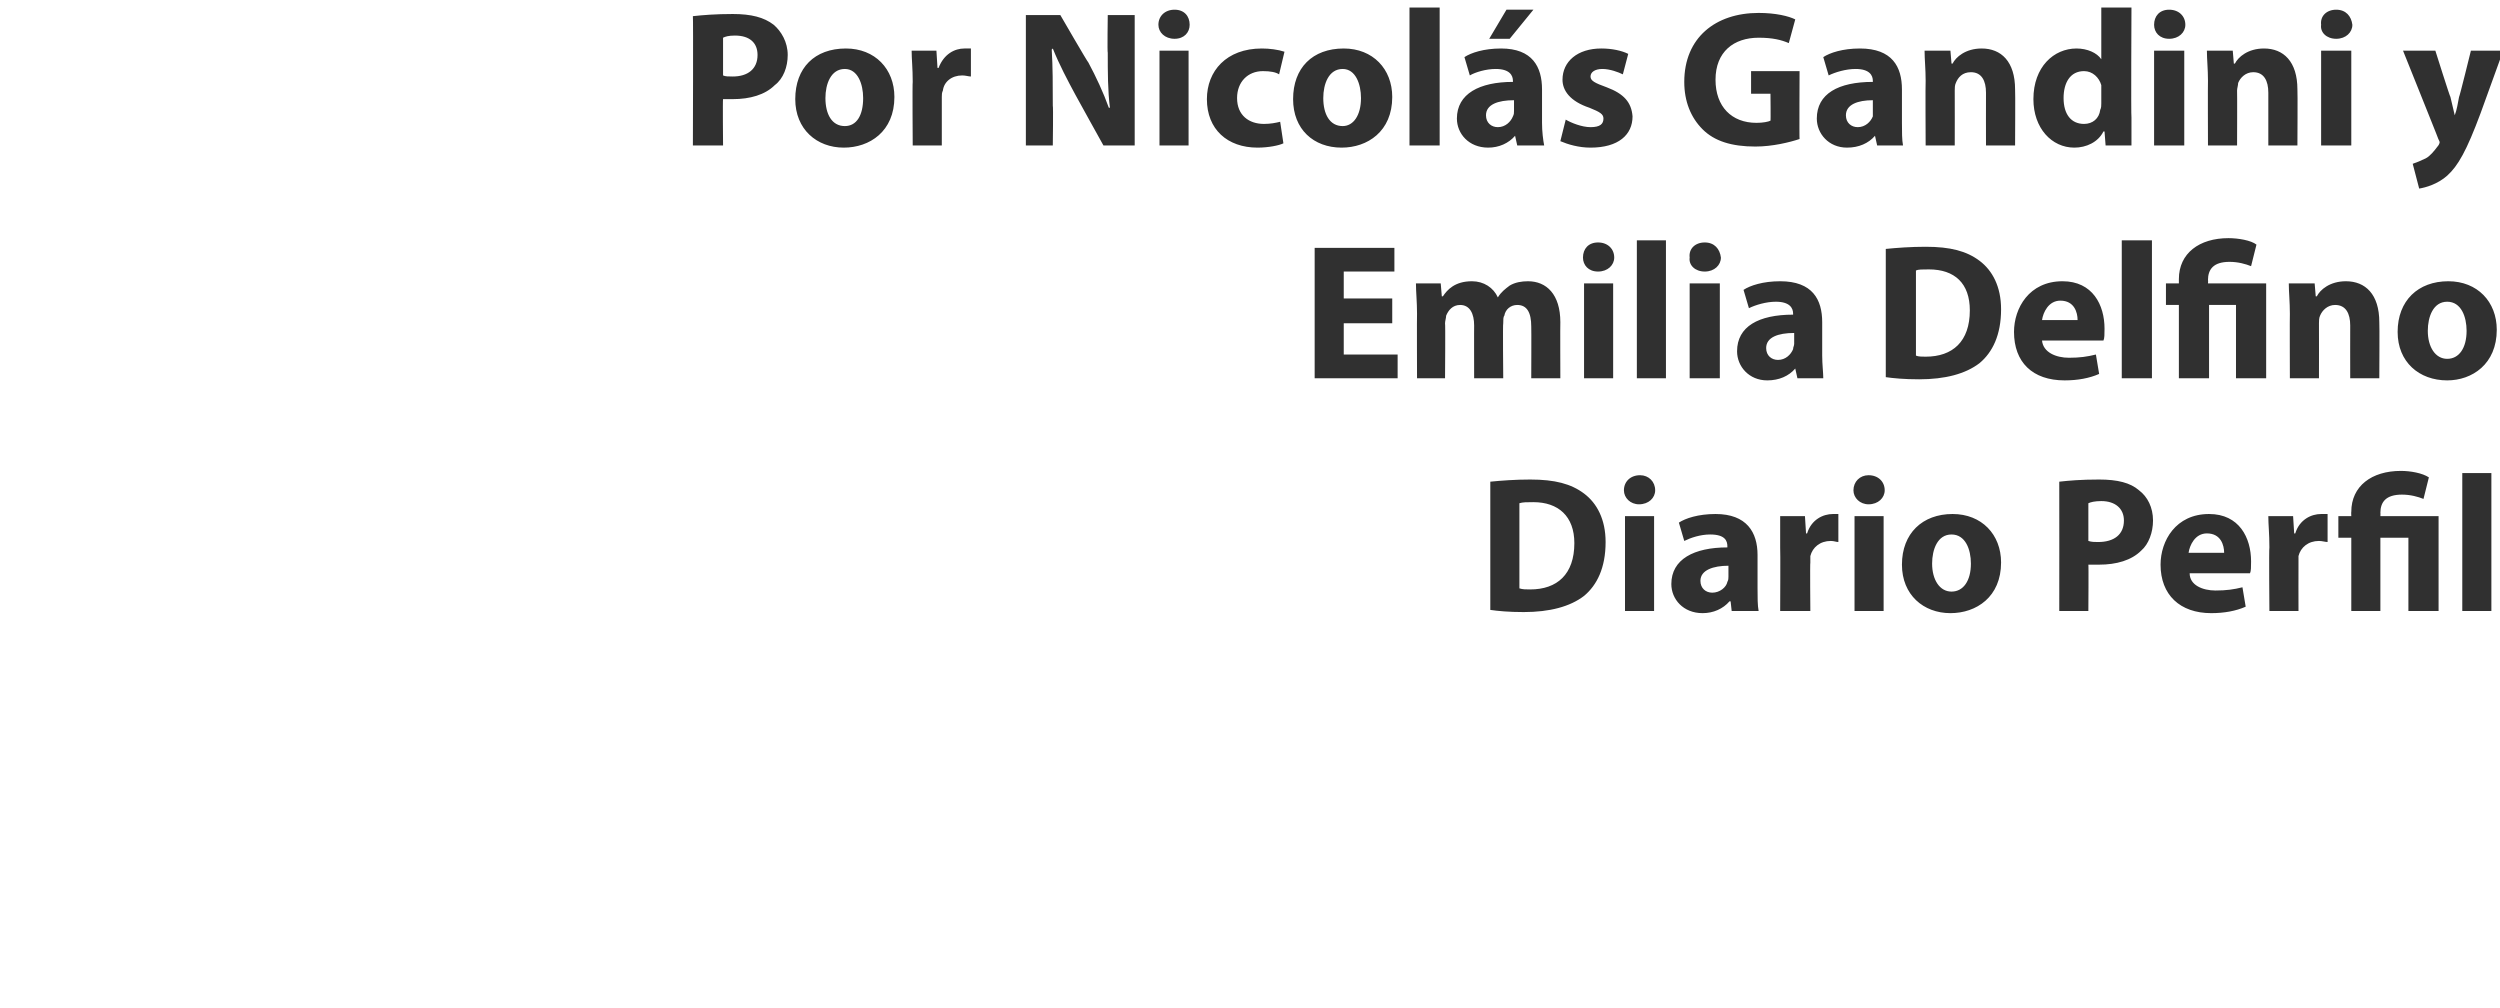
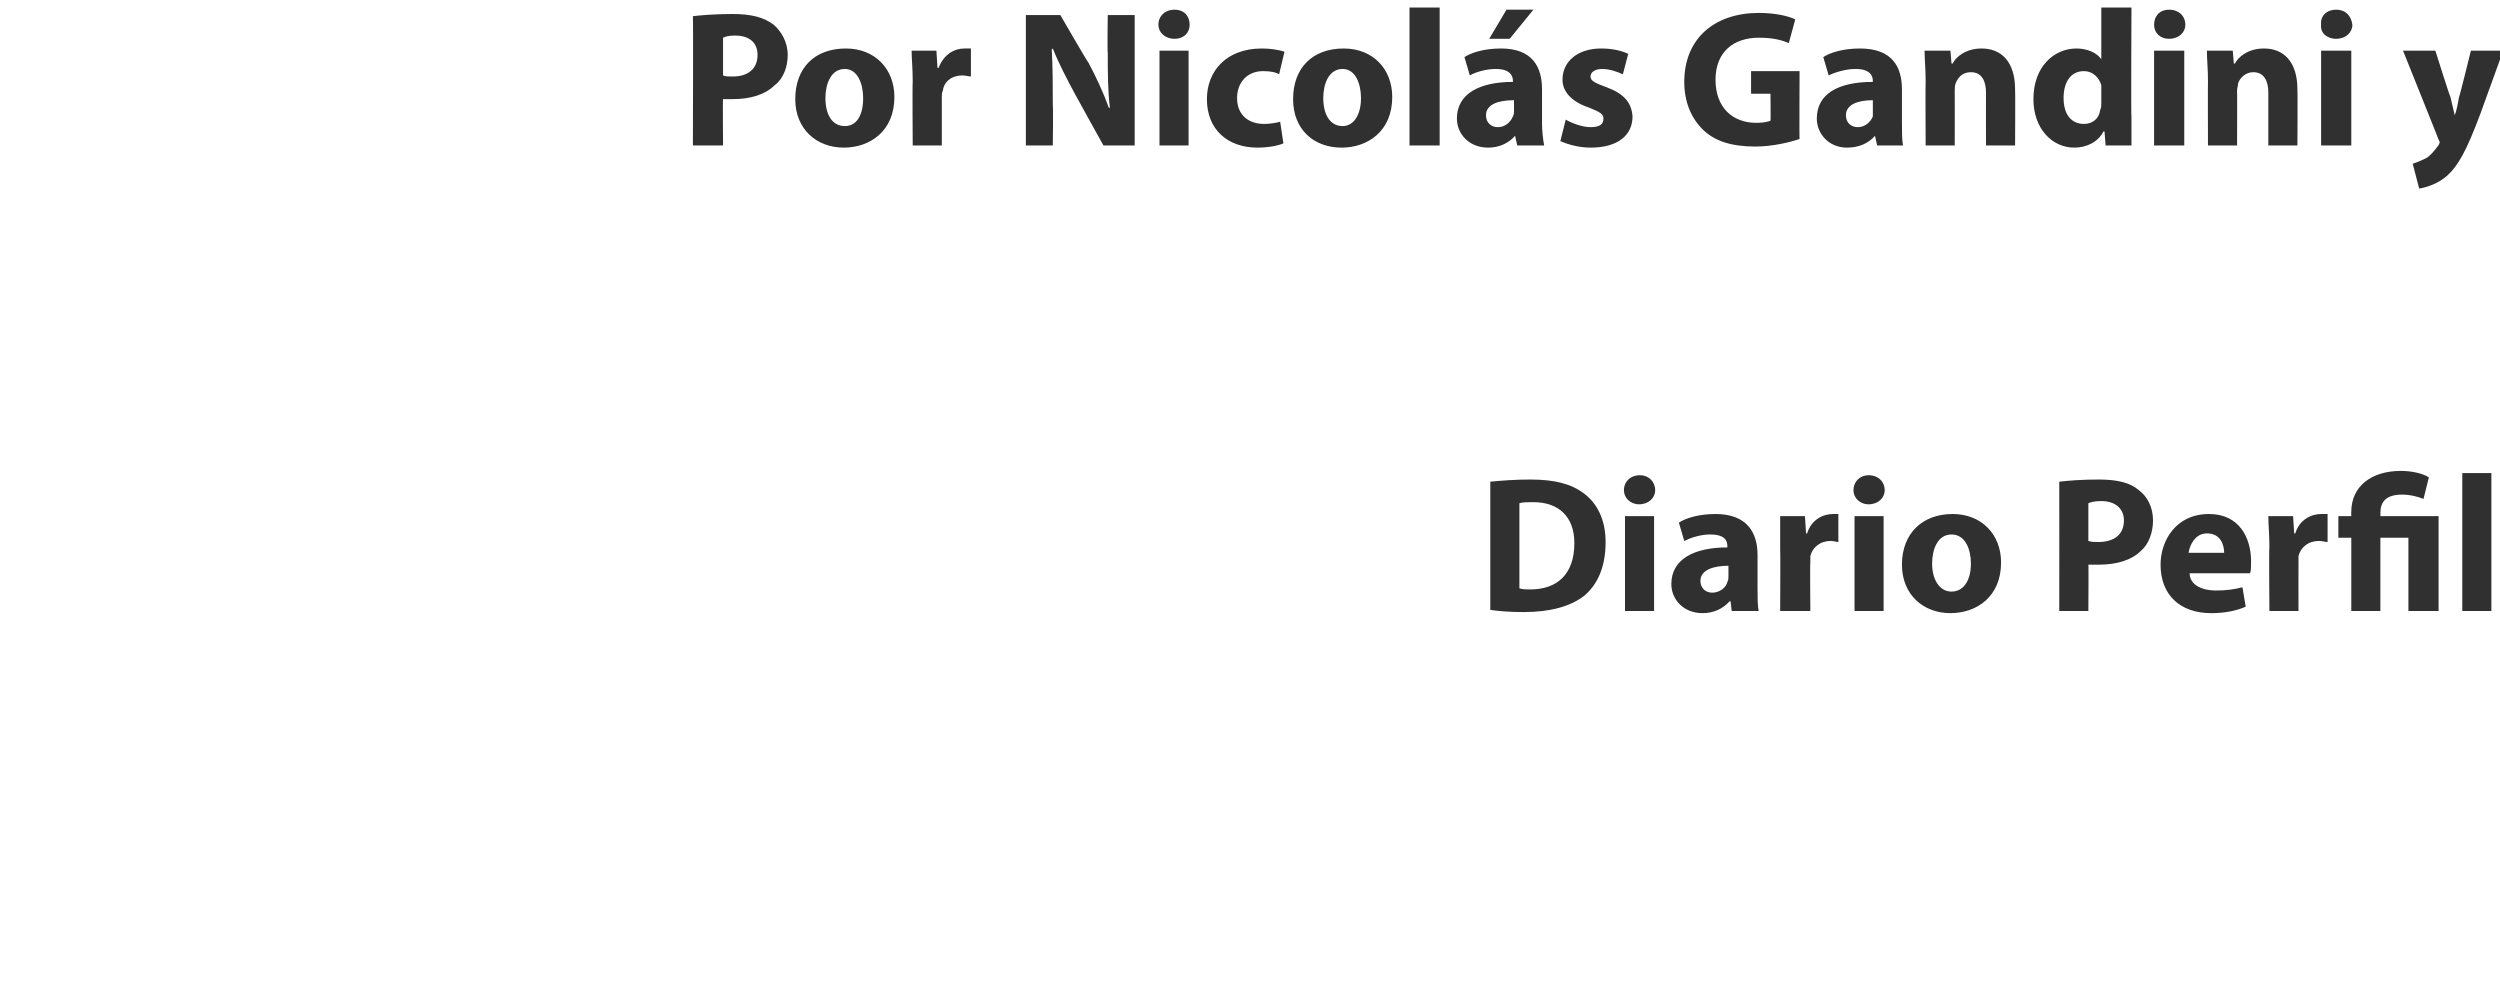
<svg xmlns="http://www.w3.org/2000/svg" version="1.1" width="232px" height="93.5px" viewBox="0 0 232 93.5">
  <desc>Por Nicol s Gandini y Emilia Delfino Diario Perfil</desc>
  <defs />
  <g id="Polygon11672">
    <path d="M 138.3 44.7 C 139.3 44.6 140.6 44.5 142 44.5 C 144.3 44.5 145.8 44.9 147 45.8 C 148.2 46.7 149 48.2 149 50.3 C 149 52.7 148.2 54.3 147 55.3 C 145.7 56.3 143.8 56.8 141.4 56.8 C 140 56.8 139 56.7 138.3 56.6 C 138.3 56.6 138.3 44.7 138.3 44.7 Z M 141 54.6 C 141.3 54.7 141.6 54.7 142 54.7 C 144.5 54.7 146.1 53.3 146.1 50.4 C 146.1 47.9 144.6 46.6 142.3 46.6 C 141.7 46.6 141.3 46.6 141 46.7 C 141 46.7 141 54.6 141 54.6 Z M 150.8 56.7 L 150.8 47.9 L 153.5 47.9 L 153.5 56.7 L 150.8 56.7 Z M 153.6 45.5 C 153.6 46.2 153 46.8 152.1 46.8 C 151.3 46.8 150.7 46.2 150.7 45.5 C 150.7 44.7 151.3 44.1 152.2 44.1 C 153 44.1 153.6 44.7 153.6 45.5 Z M 160.7 56.7 L 160.6 55.8 C 160.6 55.8 160.51 55.82 160.5 55.8 C 159.9 56.5 159 56.9 158 56.9 C 156.2 56.9 155.1 55.6 155.1 54.2 C 155.1 51.9 157.2 50.8 160.3 50.8 C 160.3 50.8 160.3 50.7 160.3 50.7 C 160.3 50.2 160.1 49.6 158.7 49.6 C 157.8 49.6 156.9 49.9 156.3 50.2 C 156.3 50.2 155.8 48.5 155.8 48.5 C 156.4 48.1 157.6 47.7 159.2 47.7 C 162.1 47.7 163.1 49.4 163.1 51.5 C 163.1 51.5 163.1 54.6 163.1 54.6 C 163.1 55.4 163.1 56.2 163.2 56.7 C 163.19 56.7 160.7 56.7 160.7 56.7 Z M 160.4 52.5 C 159 52.5 157.8 52.9 157.8 53.9 C 157.8 54.6 158.3 55 158.9 55 C 159.6 55 160.2 54.5 160.3 54 C 160.4 53.8 160.4 53.7 160.4 53.5 C 160.4 53.5 160.4 52.5 160.4 52.5 Z M 165.2 50.8 C 165.2 49.5 165.2 48.7 165.2 47.9 C 165.16 47.9 167.5 47.9 167.5 47.9 L 167.6 49.5 C 167.6 49.5 167.68 49.52 167.7 49.5 C 168.1 48.2 169.2 47.7 170.1 47.7 C 170.3 47.7 170.4 47.7 170.6 47.7 C 170.6 47.7 170.6 50.3 170.6 50.3 C 170.4 50.3 170.2 50.2 169.9 50.2 C 168.9 50.2 168.2 50.8 168 51.6 C 168 51.8 168 52 168 52.2 C 167.96 52.24 168 56.7 168 56.7 L 165.2 56.7 C 165.2 56.7 165.23 50.8 165.2 50.8 Z M 172.1 56.7 L 172.1 47.9 L 174.8 47.9 L 174.8 56.7 L 172.1 56.7 Z M 174.9 45.5 C 174.9 46.2 174.3 46.8 173.4 46.8 C 172.6 46.8 172 46.2 172 45.5 C 172 44.7 172.6 44.1 173.4 44.1 C 174.3 44.1 174.9 44.7 174.9 45.5 Z M 185.7 52.2 C 185.7 55.4 183.4 56.9 181 56.9 C 178.5 56.9 176.5 55.2 176.5 52.4 C 176.5 49.5 178.4 47.7 181.2 47.7 C 183.9 47.7 185.7 49.6 185.7 52.2 Z M 179.3 52.3 C 179.3 53.8 180 54.9 181.1 54.9 C 182.2 54.9 182.9 53.9 182.9 52.3 C 182.9 51 182.4 49.6 181.1 49.6 C 179.8 49.6 179.3 51 179.3 52.3 Z M 191.1 44.7 C 192 44.6 193.1 44.5 194.8 44.5 C 196.5 44.5 197.7 44.8 198.5 45.5 C 199.3 46.1 199.8 47.1 199.8 48.3 C 199.8 49.4 199.4 50.5 198.7 51.1 C 197.8 52 196.4 52.4 194.8 52.4 C 194.4 52.4 194.1 52.4 193.8 52.4 C 193.83 52.36 193.8 56.7 193.8 56.7 L 191.1 56.7 C 191.1 56.7 191.11 44.73 191.1 44.7 Z M 193.8 50.2 C 194.1 50.3 194.4 50.3 194.7 50.3 C 196.2 50.3 197.1 49.6 197.1 48.3 C 197.1 47.2 196.3 46.5 195 46.5 C 194.4 46.5 194 46.6 193.8 46.7 C 193.8 46.7 193.8 50.2 193.8 50.2 Z M 203.2 53.2 C 203.2 54.3 204.4 54.8 205.6 54.8 C 206.6 54.8 207.3 54.7 208.1 54.5 C 208.1 54.5 208.4 56.3 208.4 56.3 C 207.5 56.7 206.4 56.9 205.2 56.9 C 202.3 56.9 200.5 55.2 200.5 52.4 C 200.5 50.2 201.9 47.7 205 47.7 C 207.8 47.7 208.9 49.9 208.9 52.1 C 208.9 52.6 208.9 53 208.8 53.2 C 208.8 53.2 203.2 53.2 203.2 53.2 Z M 206.4 51.3 C 206.4 50.6 206.1 49.5 204.8 49.5 C 203.7 49.5 203.2 50.6 203.1 51.3 C 203.1 51.3 206.4 51.3 206.4 51.3 Z M 210.6 50.8 C 210.6 49.5 210.5 48.7 210.5 47.9 C 210.48 47.9 212.8 47.9 212.8 47.9 L 212.9 49.5 C 212.9 49.5 213 49.52 213 49.5 C 213.4 48.2 214.5 47.7 215.4 47.7 C 215.6 47.7 215.8 47.7 216 47.7 C 216 47.7 216 50.3 216 50.3 C 215.8 50.3 215.5 50.2 215.2 50.2 C 214.2 50.2 213.5 50.8 213.3 51.6 C 213.3 51.8 213.3 52 213.3 52.2 C 213.29 52.24 213.3 56.7 213.3 56.7 L 210.6 56.7 C 210.6 56.7 210.55 50.8 210.6 50.8 Z M 218.2 56.7 L 218.2 49.9 L 217 49.9 L 217 47.9 L 218.2 47.9 C 218.2 47.9 218.18 47.52 218.2 47.5 C 218.2 45.1 220.1 43.7 222.8 43.7 C 223.7 43.7 224.8 43.9 225.4 44.3 C 225.4 44.3 224.9 46.3 224.9 46.3 C 224.4 46.1 223.7 45.9 222.9 45.9 C 221.4 45.9 220.9 46.6 220.9 47.6 C 220.92 47.59 220.9 47.9 220.9 47.9 L 226.3 47.9 L 226.3 56.7 L 223.5 56.7 L 223.5 49.9 L 220.9 49.9 L 220.9 56.7 L 218.2 56.7 Z M 228.5 43.9 L 231.2 43.9 L 231.2 56.7 L 228.5 56.7 L 228.5 43.9 Z " stroke="none" fill="#303030" />
  </g>
  <g id="Polygon11671">
-     <path d="M 129.2 30 L 124.7 30 L 124.7 32.9 L 129.7 32.9 L 129.7 35.1 L 122 35.1 L 122 23 L 129.4 23 L 129.4 25.2 L 124.7 25.2 L 124.7 27.7 L 129.2 27.7 L 129.2 30 Z M 131.5 29.1 C 131.5 28 131.4 27.1 131.4 26.3 C 131.41 26.3 133.7 26.3 133.7 26.3 L 133.8 27.5 C 133.8 27.5 133.89 27.49 133.9 27.5 C 134.3 26.9 135 26.1 136.6 26.1 C 137.7 26.1 138.6 26.7 139 27.6 C 139 27.6 139 27.6 139 27.6 C 139.3 27.1 139.7 26.8 140.1 26.5 C 140.6 26.2 141.2 26.1 141.8 26.1 C 143.5 26.1 144.8 27.3 144.8 29.9 C 144.78 29.92 144.8 35.1 144.8 35.1 L 142.1 35.1 C 142.1 35.1 142.12 30.31 142.1 30.3 C 142.1 29 141.7 28.3 140.8 28.3 C 140.2 28.3 139.7 28.7 139.6 29.3 C 139.5 29.4 139.5 29.7 139.5 30 C 139.45 29.95 139.5 35.1 139.5 35.1 L 136.8 35.1 C 136.8 35.1 136.79 30.17 136.8 30.2 C 136.8 29.1 136.4 28.3 135.5 28.3 C 134.8 28.3 134.4 28.8 134.2 29.3 C 134.2 29.5 134.1 29.8 134.1 30 C 134.14 29.97 134.1 35.1 134.1 35.1 L 131.5 35.1 C 131.5 35.1 131.48 29.11 131.5 29.1 Z M 147 35.1 L 147 26.3 L 149.7 26.3 L 149.7 35.1 L 147 35.1 Z M 149.8 23.9 C 149.8 24.6 149.2 25.2 148.3 25.2 C 147.4 25.2 146.9 24.6 146.9 23.9 C 146.9 23.1 147.4 22.5 148.3 22.5 C 149.2 22.5 149.8 23.1 149.8 23.9 Z M 151.9 22.3 L 154.6 22.3 L 154.6 35.1 L 151.9 35.1 L 151.9 22.3 Z M 156.8 35.1 L 156.8 26.3 L 159.6 26.3 L 159.6 35.1 L 156.8 35.1 Z M 159.7 23.9 C 159.7 24.6 159.1 25.2 158.2 25.2 C 157.3 25.2 156.7 24.6 156.8 23.9 C 156.7 23.1 157.3 22.5 158.2 22.5 C 159.1 22.5 159.6 23.1 159.7 23.9 Z M 166.8 35.1 L 166.6 34.2 C 166.6 34.2 166.56 34.22 166.6 34.2 C 166 34.9 165.1 35.3 164 35.3 C 162.3 35.3 161.2 34 161.2 32.6 C 161.2 30.3 163.2 29.2 166.4 29.2 C 166.4 29.2 166.4 29.1 166.4 29.1 C 166.4 28.6 166.1 28 164.8 28 C 163.9 28 162.9 28.3 162.3 28.6 C 162.3 28.6 161.8 26.9 161.8 26.9 C 162.4 26.5 163.6 26.1 165.2 26.1 C 168.2 26.1 169.1 27.8 169.1 29.9 C 169.1 29.9 169.1 33 169.1 33 C 169.1 33.8 169.2 34.6 169.2 35.1 C 169.24 35.1 166.8 35.1 166.8 35.1 Z M 166.5 30.9 C 165 30.9 163.9 31.3 163.9 32.3 C 163.9 33 164.4 33.4 165 33.4 C 165.7 33.4 166.2 32.9 166.4 32.4 C 166.4 32.2 166.5 32.1 166.5 31.9 C 166.5 31.9 166.5 30.9 166.5 30.9 Z M 175 23.1 C 176 23 177.3 22.9 178.7 22.9 C 181 22.9 182.5 23.3 183.7 24.2 C 184.9 25.1 185.7 26.6 185.7 28.7 C 185.7 31.1 184.9 32.7 183.7 33.7 C 182.4 34.7 180.5 35.2 178.1 35.2 C 176.7 35.2 175.7 35.1 175 35 C 175 35 175 23.1 175 23.1 Z M 177.8 33 C 178 33.1 178.4 33.1 178.7 33.1 C 181.2 33.1 182.8 31.7 182.8 28.8 C 182.8 26.3 181.4 25 179 25 C 178.4 25 178 25 177.8 25.1 C 177.8 25.1 177.8 33 177.8 33 Z M 189.5 31.6 C 189.6 32.7 190.8 33.2 192 33.2 C 193 33.2 193.7 33.1 194.5 32.9 C 194.5 32.9 194.8 34.7 194.8 34.7 C 193.9 35.1 192.8 35.3 191.6 35.3 C 188.6 35.3 186.9 33.6 186.9 30.8 C 186.9 28.6 188.3 26.1 191.4 26.1 C 194.2 26.1 195.3 28.3 195.3 30.5 C 195.3 31 195.3 31.4 195.2 31.6 C 195.2 31.6 189.5 31.6 189.5 31.6 Z M 192.8 29.7 C 192.8 29 192.5 27.9 191.2 27.9 C 190.1 27.9 189.6 29 189.5 29.7 C 189.5 29.7 192.8 29.7 192.8 29.7 Z M 196.9 22.3 L 199.7 22.3 L 199.7 35.1 L 196.9 35.1 L 196.9 22.3 Z M 202.2 35.1 L 202.2 28.3 L 201 28.3 L 201 26.3 L 202.2 26.3 C 202.2 26.3 202.2 25.92 202.2 25.9 C 202.2 23.5 204.1 22.1 206.8 22.1 C 207.7 22.1 208.9 22.3 209.4 22.7 C 209.4 22.7 208.9 24.7 208.9 24.7 C 208.4 24.5 207.7 24.3 206.9 24.3 C 205.4 24.3 204.9 25 204.9 26 C 204.93 25.99 204.9 26.3 204.9 26.3 L 210.3 26.3 L 210.3 35.1 L 207.5 35.1 L 207.5 28.3 L 205 28.3 L 205 35.1 L 202.2 35.1 Z M 212.5 29.1 C 212.5 28 212.4 27.1 212.4 26.3 C 212.4 26.3 214.8 26.3 214.8 26.3 L 214.9 27.5 C 214.9 27.5 214.96 27.5 215 27.5 C 215.3 26.9 216.2 26.1 217.7 26.1 C 219.5 26.1 220.8 27.3 220.8 29.9 C 220.83 29.88 220.8 35.1 220.8 35.1 L 218.1 35.1 C 218.1 35.1 218.09 30.22 218.1 30.2 C 218.1 29.1 217.7 28.3 216.7 28.3 C 216 28.3 215.5 28.8 215.3 29.3 C 215.2 29.5 215.2 29.8 215.2 30 C 215.21 30.02 215.2 35.1 215.2 35.1 L 212.5 35.1 C 212.5 35.1 212.48 29.11 212.5 29.1 Z M 231.7 30.6 C 231.7 33.8 229.4 35.3 227.1 35.3 C 224.5 35.3 222.5 33.6 222.5 30.8 C 222.5 27.9 224.4 26.1 227.2 26.1 C 229.9 26.1 231.7 28 231.7 30.6 Z M 225.3 30.7 C 225.3 32.2 226 33.3 227.1 33.3 C 228.2 33.3 228.9 32.3 228.9 30.7 C 228.9 29.4 228.4 28 227.1 28 C 225.8 28 225.3 29.4 225.3 30.7 Z " stroke="none" fill="#303030" />
-   </g>
+     </g>
  <g id="Polygon11670">
    <path d="M 64.3 1.5 C 65.2 1.4 66.4 1.3 68 1.3 C 69.7 1.3 70.9 1.6 71.8 2.3 C 72.5 2.9 73.1 3.9 73.1 5.1 C 73.1 6.2 72.7 7.3 71.9 7.9 C 71 8.8 69.6 9.2 68 9.2 C 67.6 9.2 67.3 9.2 67.1 9.2 C 67.06 9.16 67.1 13.5 67.1 13.5 L 64.3 13.5 C 64.3 13.5 64.34 1.53 64.3 1.5 Z M 67.1 7 C 67.3 7.1 67.6 7.1 68 7.1 C 69.4 7.1 70.3 6.4 70.3 5.1 C 70.3 4 69.6 3.3 68.2 3.3 C 67.6 3.3 67.3 3.4 67.1 3.5 C 67.1 3.5 67.1 7 67.1 7 Z M 83 9 C 83 12.2 80.7 13.7 78.3 13.7 C 75.8 13.7 73.8 12 73.8 9.2 C 73.8 6.3 75.6 4.5 78.5 4.5 C 81.2 4.5 83 6.4 83 9 Z M 76.6 9.1 C 76.6 10.6 77.2 11.7 78.4 11.7 C 79.5 11.7 80.1 10.7 80.1 9.1 C 80.1 7.8 79.6 6.4 78.4 6.4 C 77.1 6.4 76.6 7.8 76.6 9.1 Z M 84.7 7.6 C 84.7 6.3 84.6 5.5 84.6 4.7 C 84.59 4.7 86.9 4.7 86.9 4.7 L 87 6.3 C 87 6.3 87.11 6.32 87.1 6.3 C 87.6 5 88.6 4.5 89.5 4.5 C 89.7 4.5 89.9 4.5 90.1 4.5 C 90.1 4.5 90.1 7.1 90.1 7.1 C 89.9 7.1 89.6 7 89.3 7 C 88.3 7 87.6 7.6 87.5 8.4 C 87.4 8.6 87.4 8.8 87.4 9 C 87.4 9.04 87.4 13.5 87.4 13.5 L 84.7 13.5 C 84.7 13.5 84.66 7.6 84.7 7.6 Z M 95.2 13.5 L 95.2 1.4 L 98.4 1.4 C 98.4 1.4 100.95 5.81 101 5.8 C 101.7 7.1 102.4 8.6 102.9 10 C 102.9 10 103 10 103 10 C 102.8 8.4 102.8 6.7 102.8 4.9 C 102.75 4.91 102.8 1.4 102.8 1.4 L 105.3 1.4 L 105.3 13.5 L 102.4 13.5 C 102.4 13.5 99.8 8.82 99.8 8.8 C 99.1 7.5 98.3 6 97.7 4.5 C 97.7 4.5 97.6 4.6 97.6 4.6 C 97.7 6.2 97.7 7.9 97.7 9.8 C 97.75 9.85 97.7 13.5 97.7 13.5 L 95.2 13.5 Z M 107.6 13.5 L 107.6 4.7 L 110.3 4.7 L 110.3 13.5 L 107.6 13.5 Z M 110.4 2.3 C 110.4 3 109.9 3.6 109 3.6 C 108.1 3.6 107.5 3 107.5 2.3 C 107.5 1.5 108.1 0.9 109 0.9 C 109.9 0.9 110.4 1.5 110.4 2.3 Z M 119.1 13.3 C 118.7 13.5 117.7 13.7 116.7 13.7 C 113.9 13.7 112 12 112 9.2 C 112 6.6 113.8 4.5 117.1 4.5 C 117.8 4.5 118.6 4.6 119.2 4.8 C 119.2 4.8 118.7 6.9 118.7 6.9 C 118.4 6.7 117.9 6.6 117.2 6.6 C 115.8 6.6 114.8 7.6 114.8 9.1 C 114.8 10.7 115.9 11.5 117.3 11.5 C 117.9 11.5 118.4 11.4 118.8 11.3 C 118.8 11.3 119.1 13.3 119.1 13.3 Z M 129.2 9 C 129.2 12.2 126.9 13.7 124.5 13.7 C 121.9 13.7 120 12 120 9.2 C 120 6.3 121.8 4.5 124.7 4.5 C 127.4 4.5 129.2 6.4 129.2 9 Z M 122.8 9.1 C 122.8 10.6 123.4 11.7 124.6 11.7 C 125.6 11.7 126.3 10.7 126.3 9.1 C 126.3 7.8 125.8 6.4 124.6 6.4 C 123.3 6.4 122.8 7.8 122.8 9.1 Z M 130.8 0.7 L 133.6 0.7 L 133.6 13.5 L 130.8 13.5 L 130.8 0.7 Z M 140.8 13.5 L 140.6 12.6 C 140.6 12.6 140.59 12.62 140.6 12.6 C 140 13.3 139.1 13.7 138.1 13.7 C 136.3 13.7 135.2 12.4 135.2 11 C 135.2 8.7 137.3 7.6 140.4 7.6 C 140.4 7.6 140.4 7.5 140.4 7.5 C 140.4 7 140.1 6.4 138.8 6.4 C 137.9 6.4 136.9 6.7 136.4 7 C 136.4 7 135.9 5.3 135.9 5.3 C 136.5 4.9 137.7 4.5 139.3 4.5 C 142.2 4.5 143.1 6.2 143.1 8.3 C 143.1 8.3 143.1 11.4 143.1 11.4 C 143.1 12.2 143.2 13 143.3 13.5 C 143.27 13.5 140.8 13.5 140.8 13.5 Z M 140.5 9.3 C 139 9.3 137.9 9.7 137.9 10.7 C 137.9 11.4 138.4 11.8 139 11.8 C 139.7 11.8 140.2 11.3 140.4 10.8 C 140.5 10.6 140.5 10.5 140.5 10.3 C 140.5 10.3 140.5 9.3 140.5 9.3 Z M 142.3 0.9 L 140.1 3.6 L 138.2 3.6 L 139.8 0.9 L 142.3 0.9 Z M 145.3 11.1 C 145.8 11.4 146.8 11.8 147.6 11.8 C 148.5 11.8 148.8 11.5 148.8 11 C 148.8 10.6 148.5 10.4 147.5 10 C 145.7 9.4 145 8.4 145 7.4 C 145 5.7 146.4 4.5 148.6 4.5 C 149.6 4.5 150.5 4.7 151.1 5 C 151.1 5 150.6 6.9 150.6 6.9 C 150.2 6.7 149.4 6.4 148.7 6.4 C 148 6.4 147.6 6.7 147.6 7.1 C 147.6 7.5 148 7.7 149.1 8.1 C 150.7 8.7 151.4 9.5 151.5 10.8 C 151.5 12.5 150.2 13.7 147.6 13.7 C 146.5 13.7 145.5 13.4 144.8 13.1 C 144.8 13.1 145.3 11.1 145.3 11.1 Z M 167 12.9 C 166.1 13.2 164.5 13.6 162.9 13.6 C 160.7 13.6 159.1 13.1 158 12 C 156.9 10.9 156.3 9.4 156.3 7.6 C 156.3 3.5 159.2 1.2 163.2 1.2 C 164.8 1.2 166 1.5 166.6 1.8 C 166.6 1.8 166 4 166 4 C 165.3 3.7 164.5 3.5 163.2 3.5 C 160.9 3.5 159.2 4.8 159.2 7.4 C 159.2 9.9 160.7 11.4 163 11.4 C 163.6 11.4 164.1 11.3 164.3 11.2 C 164.33 11.23 164.3 8.7 164.3 8.7 L 162.5 8.7 L 162.5 6.6 L 167 6.6 C 167 6.6 166.97 12.94 167 12.9 Z M 174.2 13.5 L 174 12.6 C 174 12.6 173.96 12.62 174 12.6 C 173.4 13.3 172.5 13.7 171.4 13.7 C 169.7 13.7 168.6 12.4 168.6 11 C 168.6 8.7 170.6 7.6 173.8 7.6 C 173.8 7.6 173.8 7.5 173.8 7.5 C 173.8 7 173.5 6.4 172.2 6.4 C 171.3 6.4 170.3 6.7 169.7 7 C 169.7 7 169.2 5.3 169.2 5.3 C 169.8 4.9 171 4.5 172.6 4.5 C 175.6 4.5 176.5 6.2 176.5 8.3 C 176.5 8.3 176.5 11.4 176.5 11.4 C 176.5 12.2 176.5 13 176.6 13.5 C 176.64 13.5 174.2 13.5 174.2 13.5 Z M 173.8 9.3 C 172.4 9.3 171.3 9.7 171.3 10.7 C 171.3 11.4 171.8 11.8 172.4 11.8 C 173.1 11.8 173.6 11.3 173.8 10.8 C 173.8 10.6 173.8 10.5 173.8 10.3 C 173.8 10.3 173.8 9.3 173.8 9.3 Z M 178.7 7.5 C 178.7 6.4 178.6 5.5 178.6 4.7 C 178.6 4.7 181 4.7 181 4.7 L 181.1 5.9 C 181.1 5.9 181.16 5.9 181.2 5.9 C 181.5 5.3 182.4 4.5 183.9 4.5 C 185.7 4.5 187 5.7 187 8.3 C 187.03 8.28 187 13.5 187 13.5 L 184.3 13.5 C 184.3 13.5 184.29 8.62 184.3 8.6 C 184.3 7.5 183.9 6.7 182.9 6.7 C 182.1 6.7 181.7 7.2 181.5 7.7 C 181.4 7.9 181.4 8.2 181.4 8.4 C 181.41 8.42 181.4 13.5 181.4 13.5 L 178.7 13.5 C 178.7 13.5 178.67 7.51 178.7 7.5 Z M 197.8 0.7 C 197.8 0.7 197.75 10.87 197.8 10.9 C 197.8 11.9 197.8 12.9 197.8 13.5 C 197.83 13.5 195.4 13.5 195.4 13.5 L 195.3 12.2 C 195.3 12.2 195.23 12.2 195.2 12.2 C 194.7 13.2 193.6 13.7 192.5 13.7 C 190.4 13.7 188.7 11.9 188.7 9.2 C 188.7 6.2 190.6 4.5 192.7 4.5 C 193.7 4.5 194.6 4.9 195 5.5 C 194.98 5.49 195 5.5 195 5.5 L 195 0.7 L 197.8 0.7 Z M 195 8.4 C 195 8.3 195 8.1 195 7.9 C 194.8 7.2 194.2 6.6 193.4 6.6 C 192.1 6.6 191.5 7.7 191.5 9.1 C 191.5 10.6 192.2 11.5 193.4 11.5 C 194.2 11.5 194.8 11 194.9 10.2 C 195 10 195 9.8 195 9.6 C 195 9.6 195 8.4 195 8.4 Z M 199.9 13.5 L 199.9 4.7 L 202.7 4.7 L 202.7 13.5 L 199.9 13.5 Z M 202.8 2.3 C 202.8 3 202.2 3.6 201.3 3.6 C 200.4 3.6 199.9 3 199.9 2.3 C 199.9 1.5 200.4 0.9 201.3 0.9 C 202.2 0.9 202.8 1.5 202.8 2.3 Z M 204.9 7.5 C 204.9 6.4 204.8 5.5 204.8 4.7 C 204.81 4.7 207.2 4.7 207.2 4.7 L 207.3 5.9 C 207.3 5.9 207.36 5.9 207.4 5.9 C 207.7 5.3 208.6 4.5 210.1 4.5 C 211.9 4.5 213.2 5.7 213.2 8.3 C 213.23 8.28 213.2 13.5 213.2 13.5 L 210.5 13.5 C 210.5 13.5 210.5 8.62 210.5 8.6 C 210.5 7.5 210.1 6.7 209.1 6.7 C 208.4 6.7 207.9 7.2 207.7 7.7 C 207.7 7.9 207.6 8.2 207.6 8.4 C 207.62 8.42 207.6 13.5 207.6 13.5 L 204.9 13.5 C 204.9 13.5 204.88 7.51 204.9 7.5 Z M 215.4 13.5 L 215.4 4.7 L 218.2 4.7 L 218.2 13.5 L 215.4 13.5 Z M 218.3 2.3 C 218.3 3 217.7 3.6 216.8 3.6 C 215.9 3.6 215.3 3 215.4 2.3 C 215.3 1.5 215.9 0.9 216.8 0.9 C 217.7 0.9 218.2 1.5 218.3 2.3 Z M 226 4.7 C 226 4.7 227.36 9.02 227.4 9 C 227.5 9.5 227.7 10.2 227.8 10.7 C 227.8 10.7 227.8 10.7 227.8 10.7 C 228 10.2 228.1 9.5 228.2 9 C 228.24 9.02 229.3 4.7 229.3 4.7 L 232.3 4.7 C 232.3 4.7 230.21 10.49 230.2 10.5 C 228.9 14 228.1 15.4 227.1 16.3 C 226.2 17.1 225.1 17.4 224.5 17.5 C 224.5 17.5 223.9 15.2 223.9 15.2 C 224.2 15.1 224.7 14.9 225.1 14.7 C 225.5 14.5 225.9 14 226.2 13.6 C 226.3 13.5 226.4 13.3 226.4 13.2 C 226.4 13.1 226.3 13 226.2 12.7 C 226.23 12.74 223 4.7 223 4.7 L 226 4.7 Z " stroke="none" fill="#303030" />
  </g>
</svg>